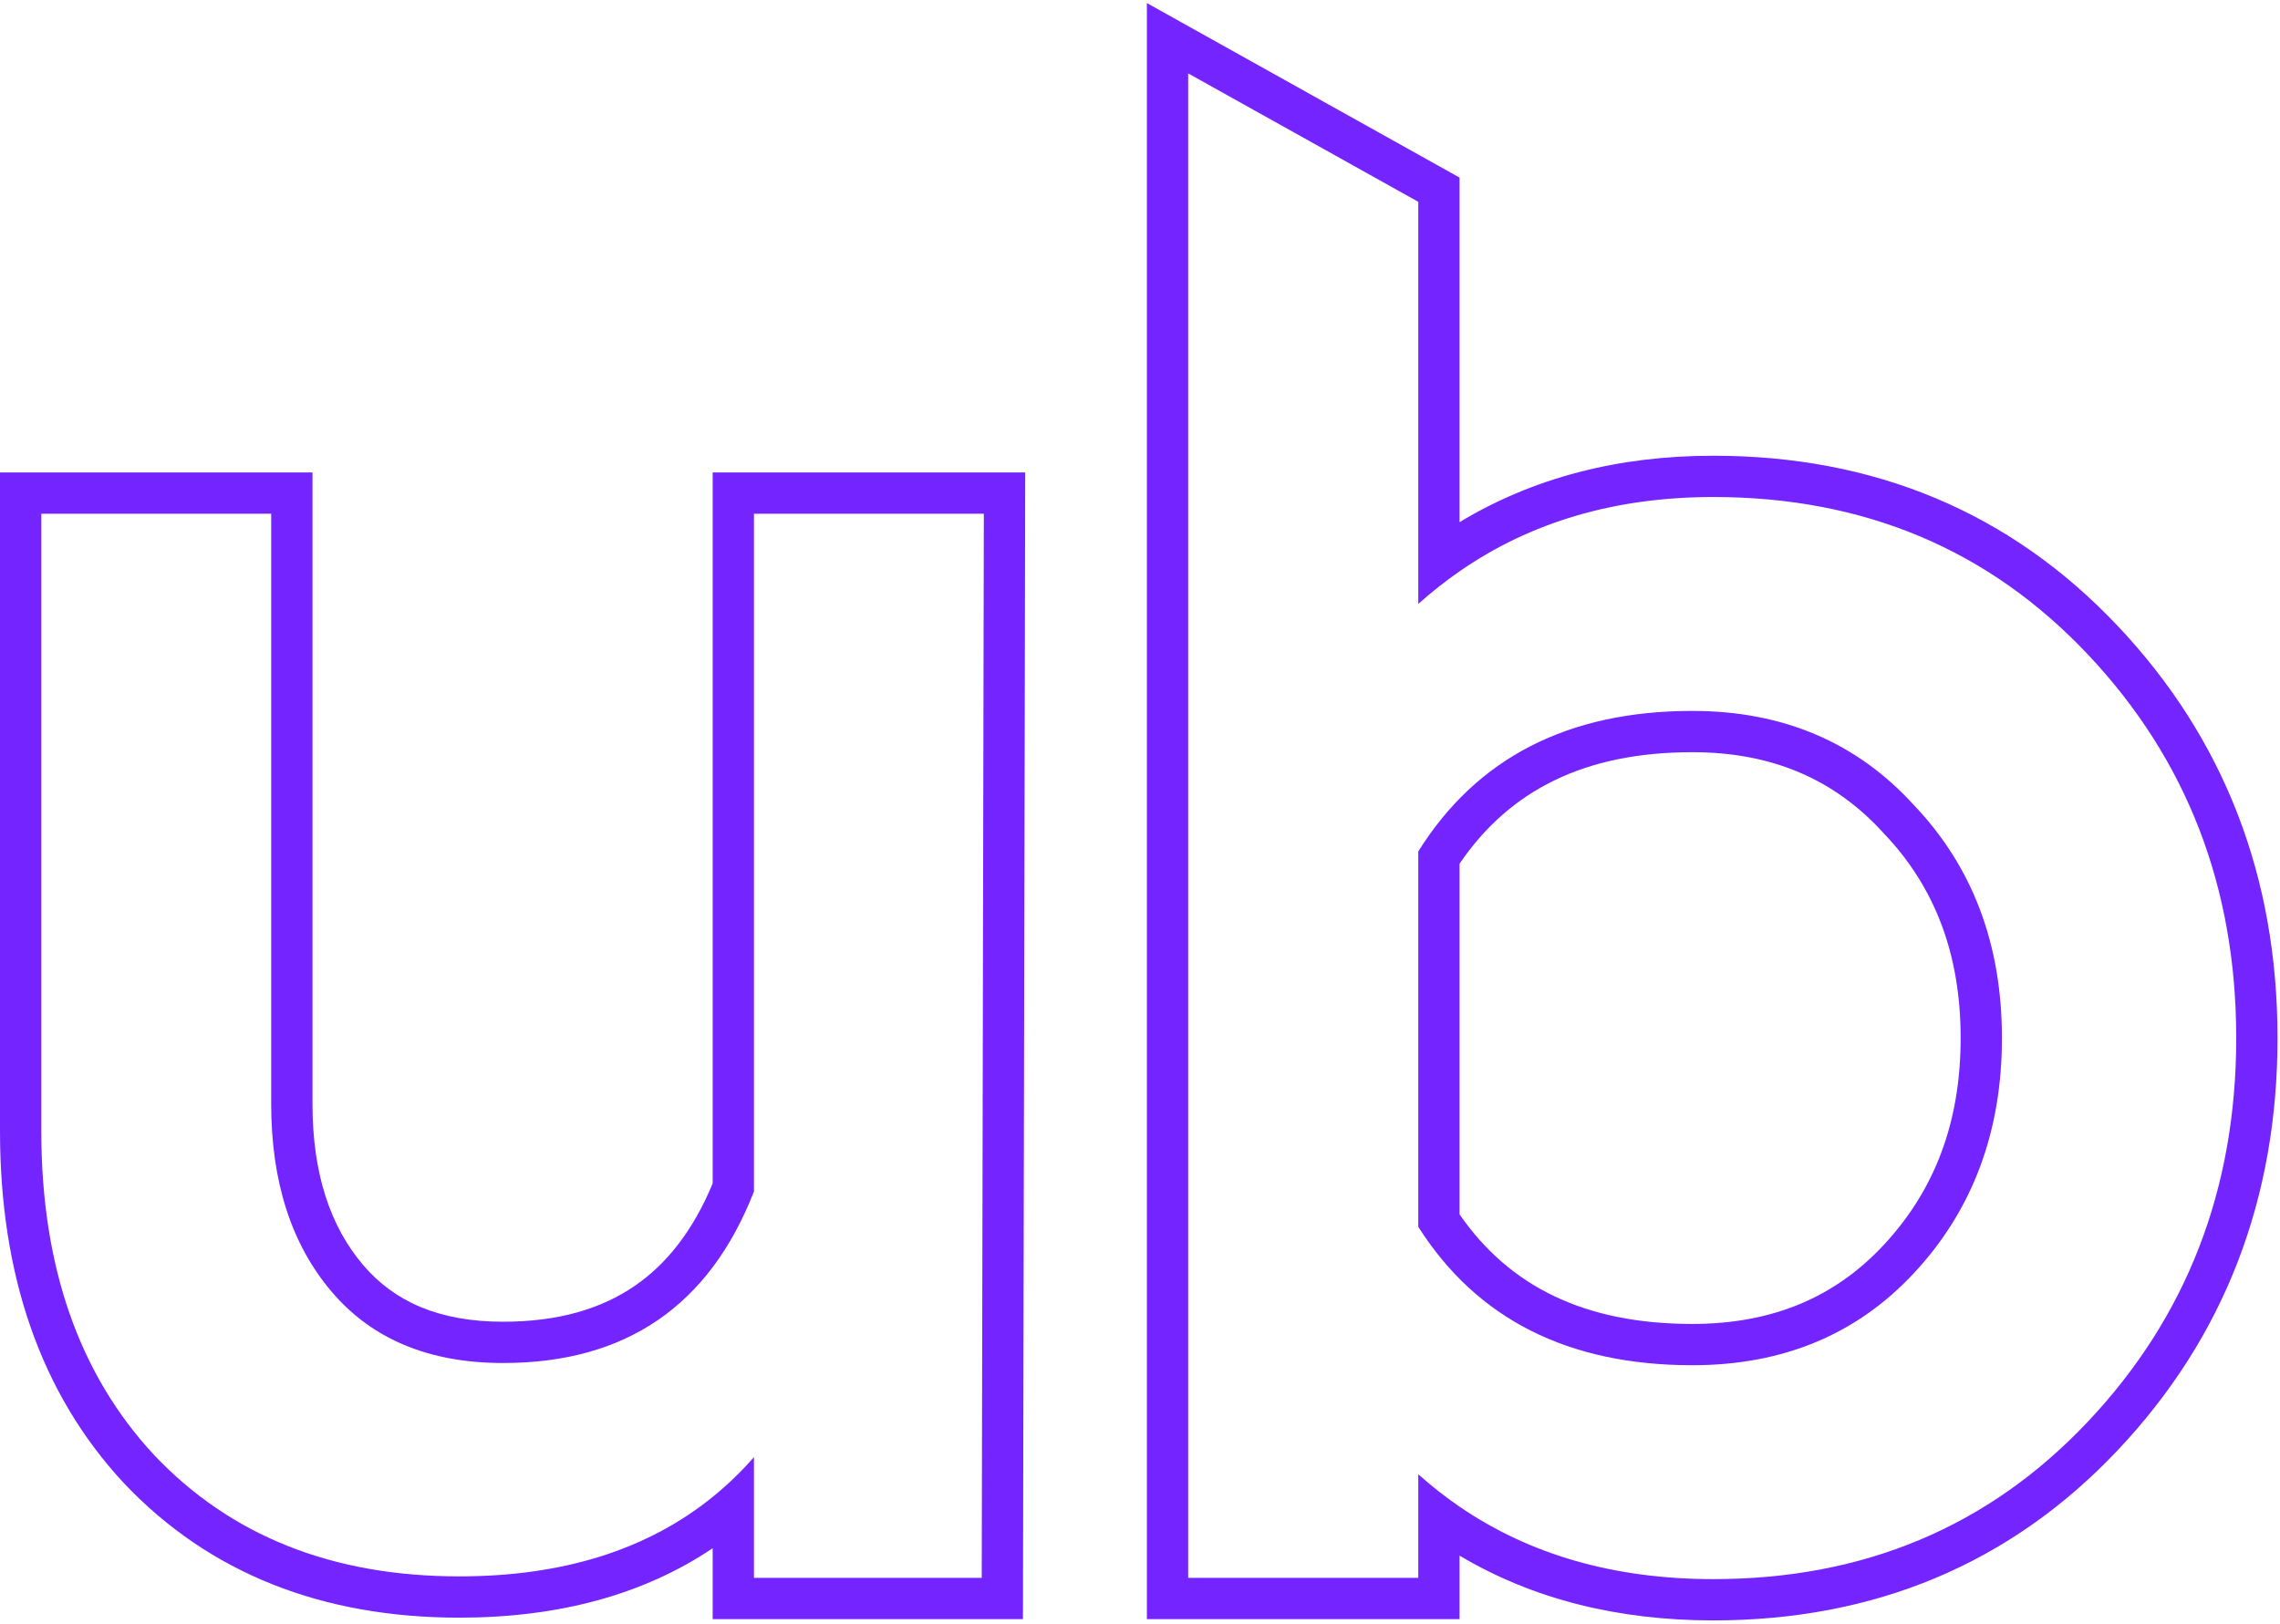
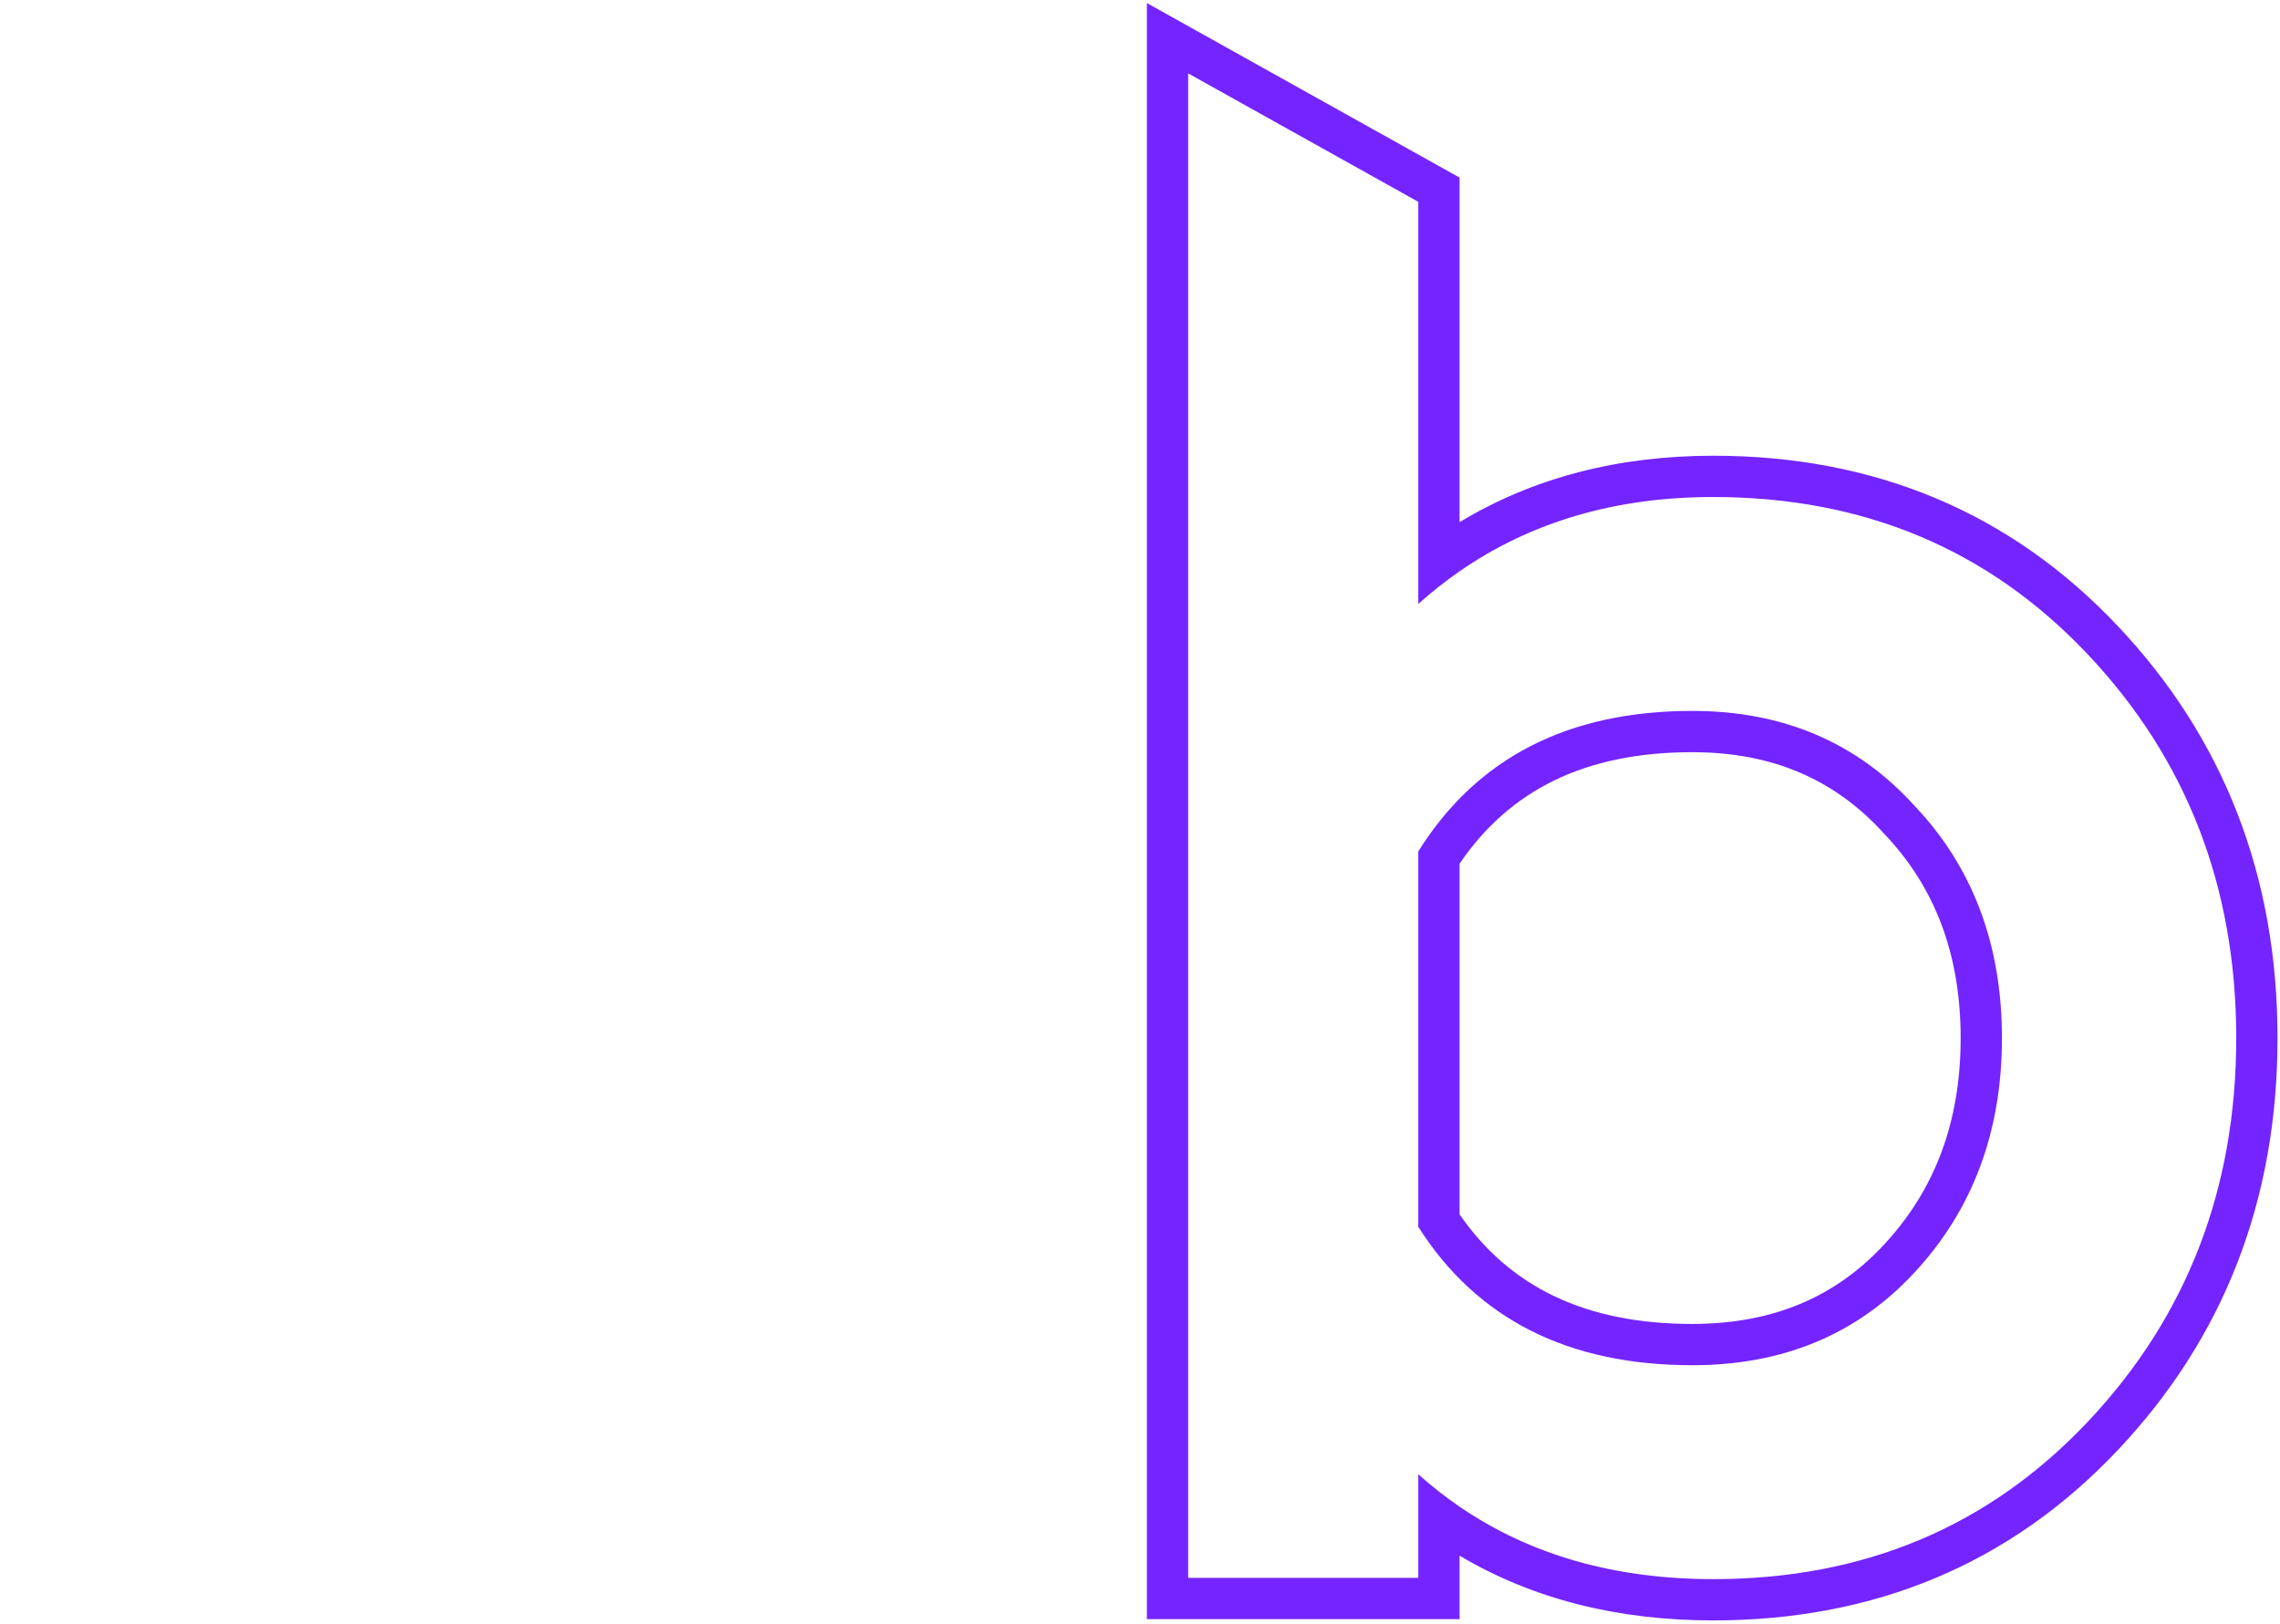
<svg xmlns="http://www.w3.org/2000/svg" width="497" height="354" viewBox="0 0 497 354" fill="none">
  <path fill-rule="evenodd" clip-rule="evenodd" d="M309.161 44L259 16V344H309.161V321.419C312.035 323.992 315.035 326.348 318.161 328.487C333.548 339.016 351.98 344.28 373.458 344.28C406.291 344.28 433.499 332.85 455.083 309.989C476.668 287.128 487.46 259.238 487.46 226.319C487.46 193.399 476.668 165.509 455.083 142.648C433.499 119.788 406.291 108.357 373.458 108.357C352.175 108.357 333.742 113.756 318.161 124.555C315.047 126.713 312.047 129.086 309.161 131.675V44ZM318.161 113.837V38.717L250 0.669V353H318.161V339.161C334.098 348.634 352.628 353.28 373.458 353.28C408.644 353.28 438.26 340.917 461.627 316.168C484.869 291.552 496.46 261.416 496.46 226.319C496.46 191.221 484.869 161.086 461.627 136.47C438.26 111.72 408.644 99.357 373.458 99.357C352.738 99.357 334.219 104.143 318.161 113.837ZM410.642 271.4L410.647 271.395C421.72 259.5 427.387 244.688 427.387 226.319C427.387 207.948 421.722 193.333 410.716 181.774L410.644 181.698L410.574 181.621C399.939 169.917 386.311 163.993 368.898 163.993C345.49 163.993 329.077 172.249 318.161 188.299V264.76C329.054 280.501 345.458 288.644 368.898 288.644C386.379 288.644 400.026 282.823 410.642 271.4ZM309.161 267.468V185.627C321.929 165.204 341.841 154.993 368.898 154.993C388.658 154.993 404.771 161.851 417.235 175.568C430.003 188.979 436.387 205.896 436.387 226.319C436.387 246.741 430.003 263.81 417.235 277.527C404.771 290.938 388.658 297.644 368.898 297.644C341.841 297.644 321.929 287.585 309.161 267.468Z" fill="#7424FF" />
-   <path fill-rule="evenodd" clip-rule="evenodd" d="M155.348 353V337.543C140.189 347.746 121.611 352.68 100.113 352.68C70.378 352.68 45.711 343.101 27.067 323.418L27.038 323.388L27.01 323.357C8.73 303.702 0 277.767 0 246.539V103H68.112V240.61C68.112 256.056 72.078 267.49 79.174 275.819C85.951 283.772 95.681 288.162 109.68 288.162C121.617 288.162 130.987 285.394 138.31 280.384C145.295 275.606 151.062 268.348 155.348 258.023V103H223.478L222.982 353H155.348ZM164.348 259.764C154.629 284.696 136.406 297.162 109.68 297.162C93.583 297.162 81.131 291.993 72.324 281.655C63.516 271.318 59.112 257.636 59.112 240.61V112H9V246.539C9 276.031 17.2 299.594 33.6 317.228C50.305 334.863 72.475 343.68 100.113 343.68C122.673 343.68 141.085 337.906 155.348 326.359C158.558 323.76 161.558 320.868 164.348 317.684V344H214L214.46 112H164.348V259.764Z" fill="#7424FF" />
</svg>